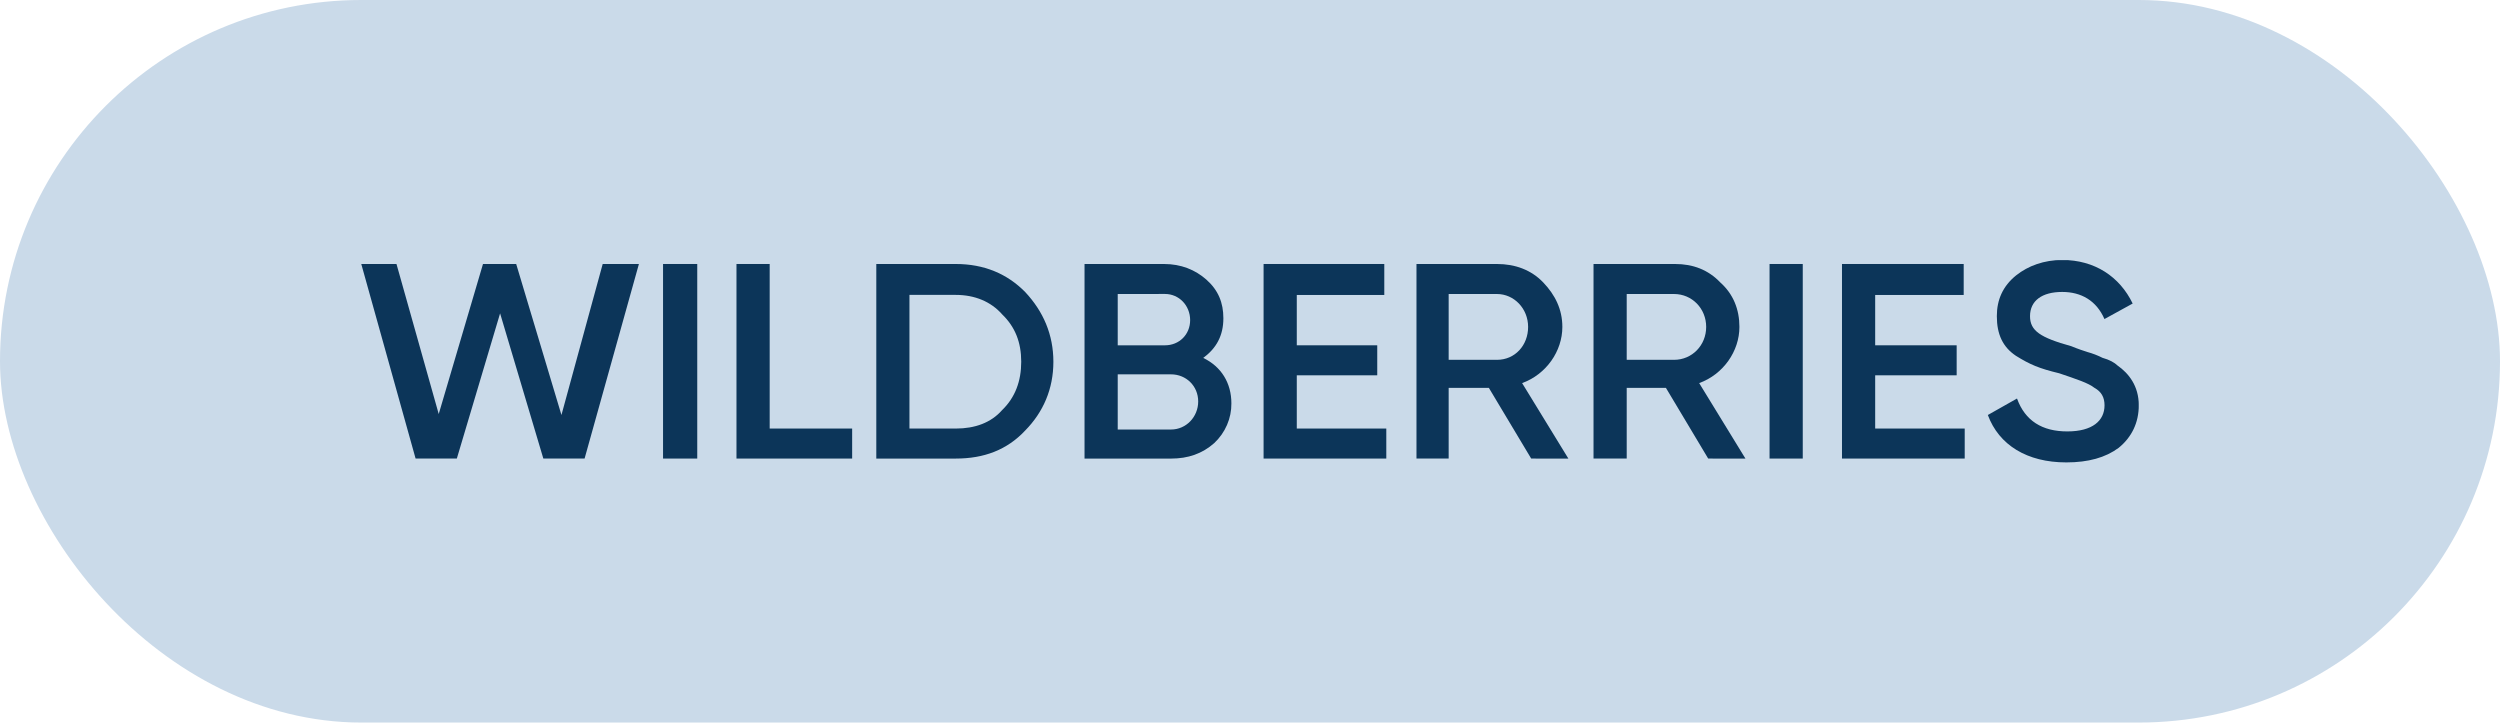
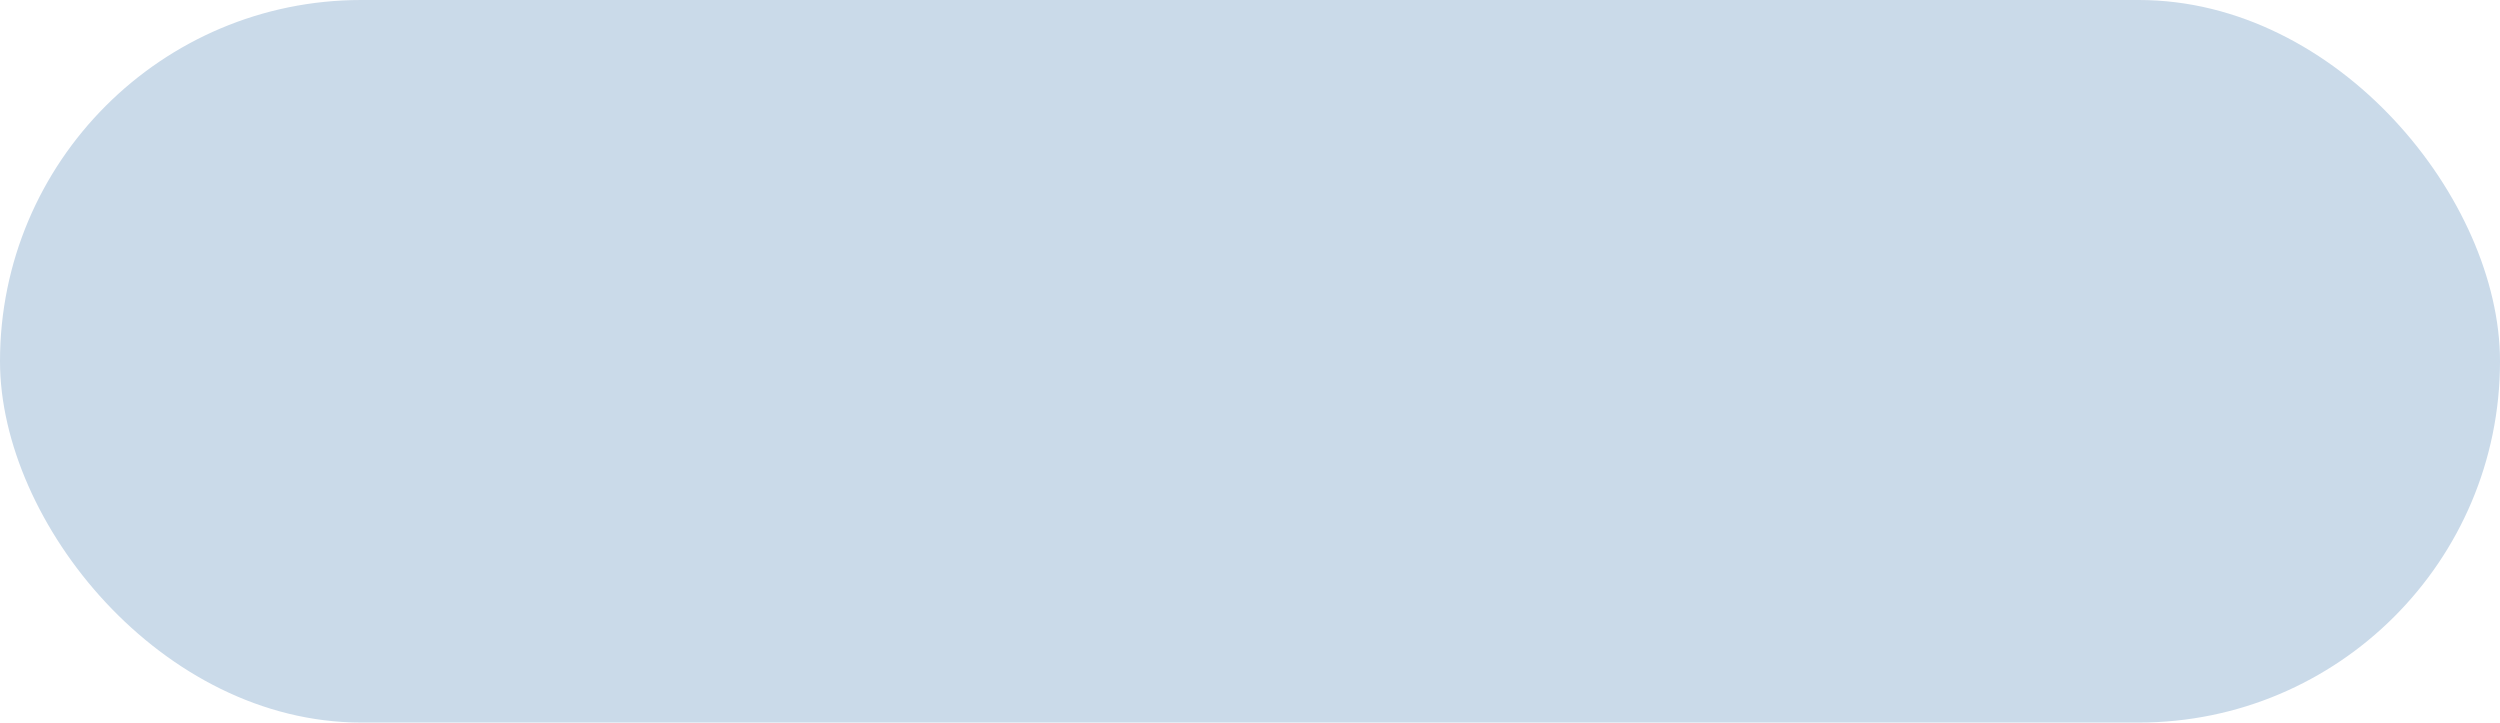
<svg xmlns="http://www.w3.org/2000/svg" width="346" height="100" viewBox="0 0 346 100" fill="none">
  <rect width="346" height="100" rx="50" fill="#CADAE9" />
  <g clip-path="url(#clip0_27_751)">
-     <path d="M57.519 63.465L50 36.536H54.873L60.719 57.302L66.846 36.536H71.44L77.704 57.436L83.413 36.536H88.425L80.906 63.465H75.198L69.213 43.368L63.225 63.465H57.519Z" fill="#0C3559" />
    <path d="M91.765 36.536H96.499V63.465H91.765V36.536Z" fill="#0C3559" />
-     <path d="M106.523 59.311H117.938V63.465H101.929V36.536H106.523V59.311Z" fill="#0C3559" />
    <path d="M132.284 36.537C136.182 36.537 139.384 37.879 141.89 40.422C144.4 43.107 145.788 46.317 145.788 50.069C145.788 53.822 144.393 57.035 141.89 59.581C139.38 62.265 136.182 63.466 132.284 63.466H121.28V36.537H132.284ZM132.284 59.312C134.933 59.312 137.156 58.507 138.688 56.762C140.501 55.018 141.338 52.743 141.338 50.064C141.338 47.385 140.501 45.241 138.688 43.498C137.154 41.754 134.922 40.814 132.284 40.814H125.868V59.311L132.284 59.312Z" fill="#0C3559" />
    <path d="M170.424 55.828C170.434 56.85 170.229 57.864 169.821 58.808C169.414 59.752 168.812 60.607 168.053 61.322C166.38 62.798 164.427 63.469 162.067 63.469H150.099V36.537H161.097C163.468 36.537 165.413 37.342 166.945 38.684C168.618 40.161 169.315 41.906 169.315 44.043C169.315 46.459 168.339 48.204 166.526 49.537C169.032 50.738 170.424 53.015 170.424 55.828ZM154.693 40.69V47.791H161.236C163.189 47.791 164.716 46.314 164.716 44.301C164.716 42.288 163.182 40.684 161.236 40.684L154.693 40.69ZM162.072 59.445C164.164 59.445 165.83 57.7 165.83 55.56C165.83 53.419 164.157 51.809 162.072 51.809H154.693V59.445H162.072Z" fill="#0C3559" />
    <path d="M179.474 59.311H191.864V63.465H174.88V36.536H191.586V40.824H179.474V47.79H190.611V51.943H179.474V59.311Z" fill="#0C3559" />
-     <path d="M211.917 63.465L206.06 53.685H200.495V63.465H196.041V36.537H207.176C209.686 36.537 211.909 37.342 213.58 39.087C215.251 40.832 216.23 42.838 216.23 45.25C216.23 48.605 213.998 51.814 210.661 53.021L217.064 63.47L211.917 63.465ZM200.495 40.69V49.8H207.176C209.686 49.8 211.491 47.786 211.491 45.245C211.491 42.703 209.546 40.69 207.176 40.69H200.495Z" fill="#0C3559" />
-     <path d="M236.414 63.465L230.566 53.685H225.137V63.465H220.543V36.537H231.82C234.331 36.537 236.414 37.342 238.085 39.087C239.898 40.698 240.735 42.838 240.735 45.25C240.735 48.605 238.503 51.814 235.166 53.021L241.57 63.47L236.414 63.465ZM225.137 40.69V49.8H231.681C234.191 49.8 236.135 47.786 236.135 45.245C236.135 42.703 234.183 40.69 231.681 40.69H225.137Z" fill="#0C3559" />
-     <path d="M244.906 36.536H249.501V63.465H244.906V36.536Z" fill="#0C3559" />
+     <path d="M244.906 36.536H249.501V63.465H244.906V36.536" fill="#0C3559" />
    <path d="M259.525 59.311H271.915V63.465H254.931V36.536H271.775V40.824H259.525V47.79H270.802V51.943H259.525V59.311Z" fill="#0C3559" />
    <path d="M275.117 57.436L279.154 55.154C280.27 58.241 282.641 59.709 286.115 59.709C289.589 59.709 291.267 58.233 291.267 56.093C291.267 55.019 290.848 54.214 289.872 53.677C289.035 53.006 287.362 52.469 284.999 51.664C282.21 50.993 280.955 50.456 279.012 49.248C277.199 48.04 276.362 46.295 276.362 43.755C276.362 41.473 277.199 39.601 279.012 38.127C280.685 36.785 282.917 35.98 285.416 35.98C289.879 35.98 293.352 38.261 295.162 42.009L291.257 44.156C290.141 41.606 288.049 40.405 285.409 40.405C282.62 40.405 280.955 41.613 280.955 43.76C280.955 45.773 282.349 46.713 286.663 47.913C287.639 48.315 288.476 48.584 288.894 48.718C289.619 48.915 290.32 49.185 290.986 49.523C291.963 49.791 292.66 50.194 293.078 50.597C294.612 51.67 296.007 53.415 296.007 56.09C296.007 58.506 295.031 60.511 293.218 61.984C291.405 63.326 289.034 63.997 285.978 63.997C280.546 64 276.648 61.588 275.117 57.436Z" fill="#0C3559" />
  </g>
  <defs>
    <clipPath id="clip0_27_751">
-       <rect width="246" height="28" fill="white" transform="translate(50 36)" />
-     </clipPath>
+       </clipPath>
  </defs>
</svg>